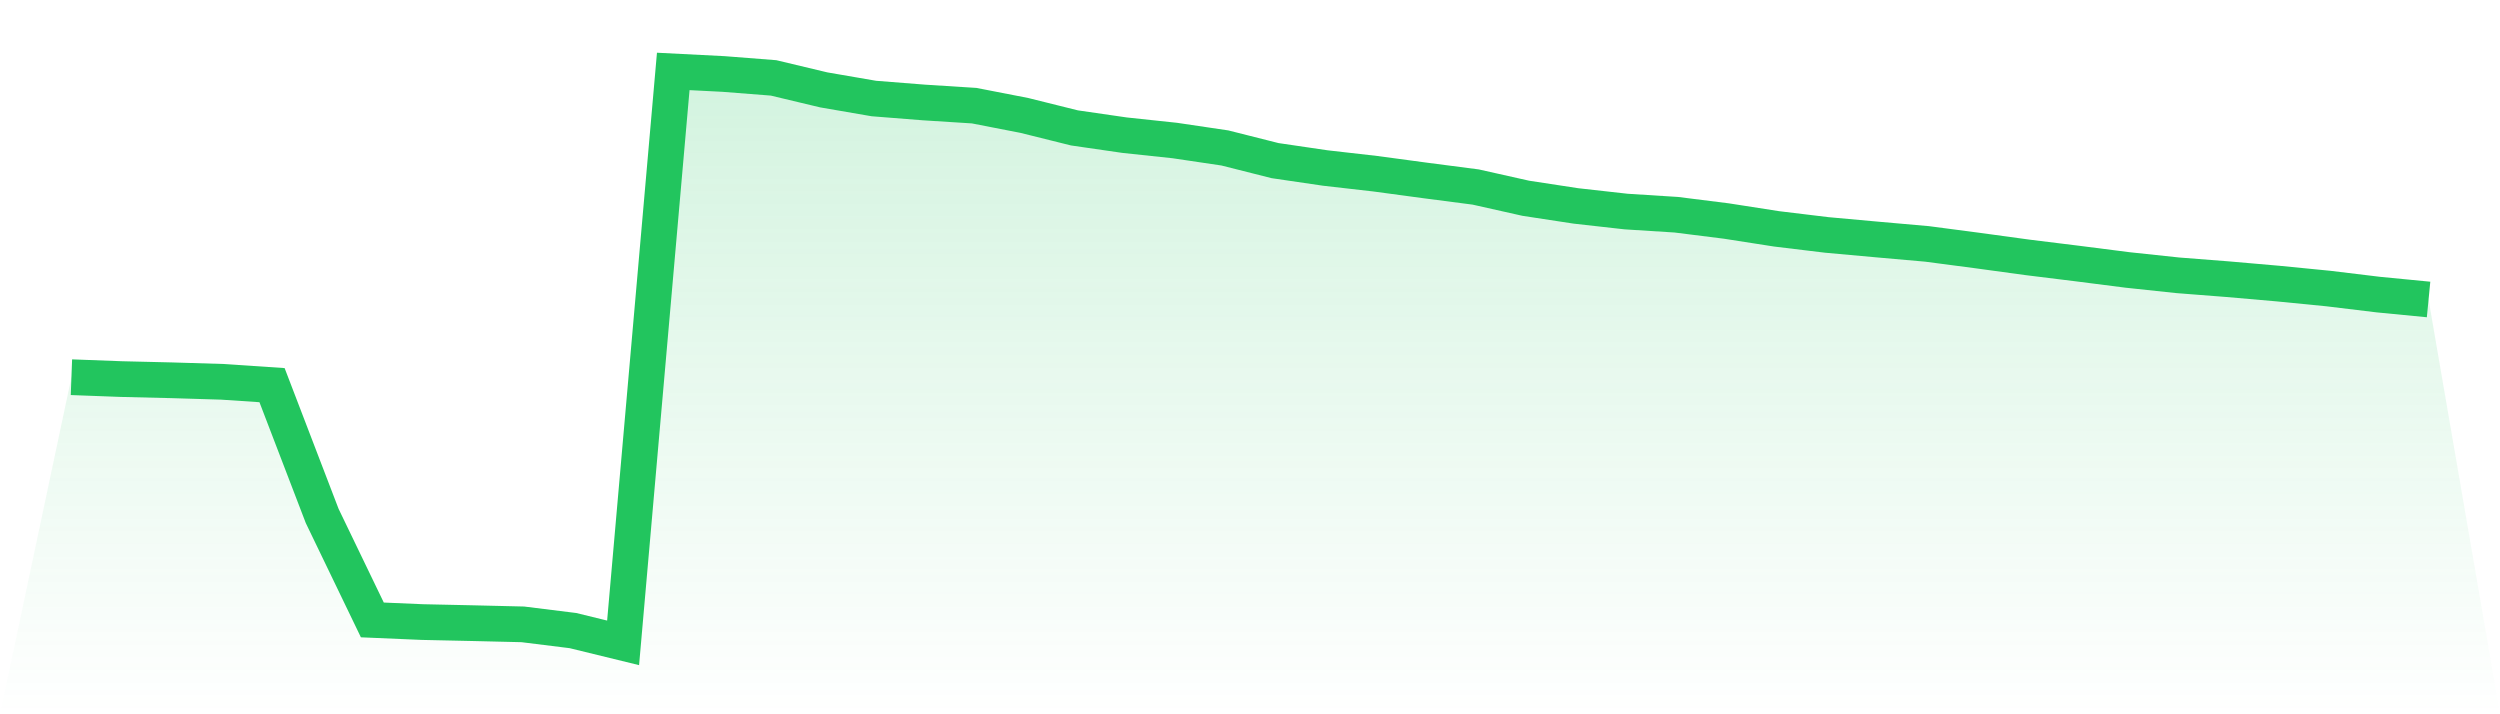
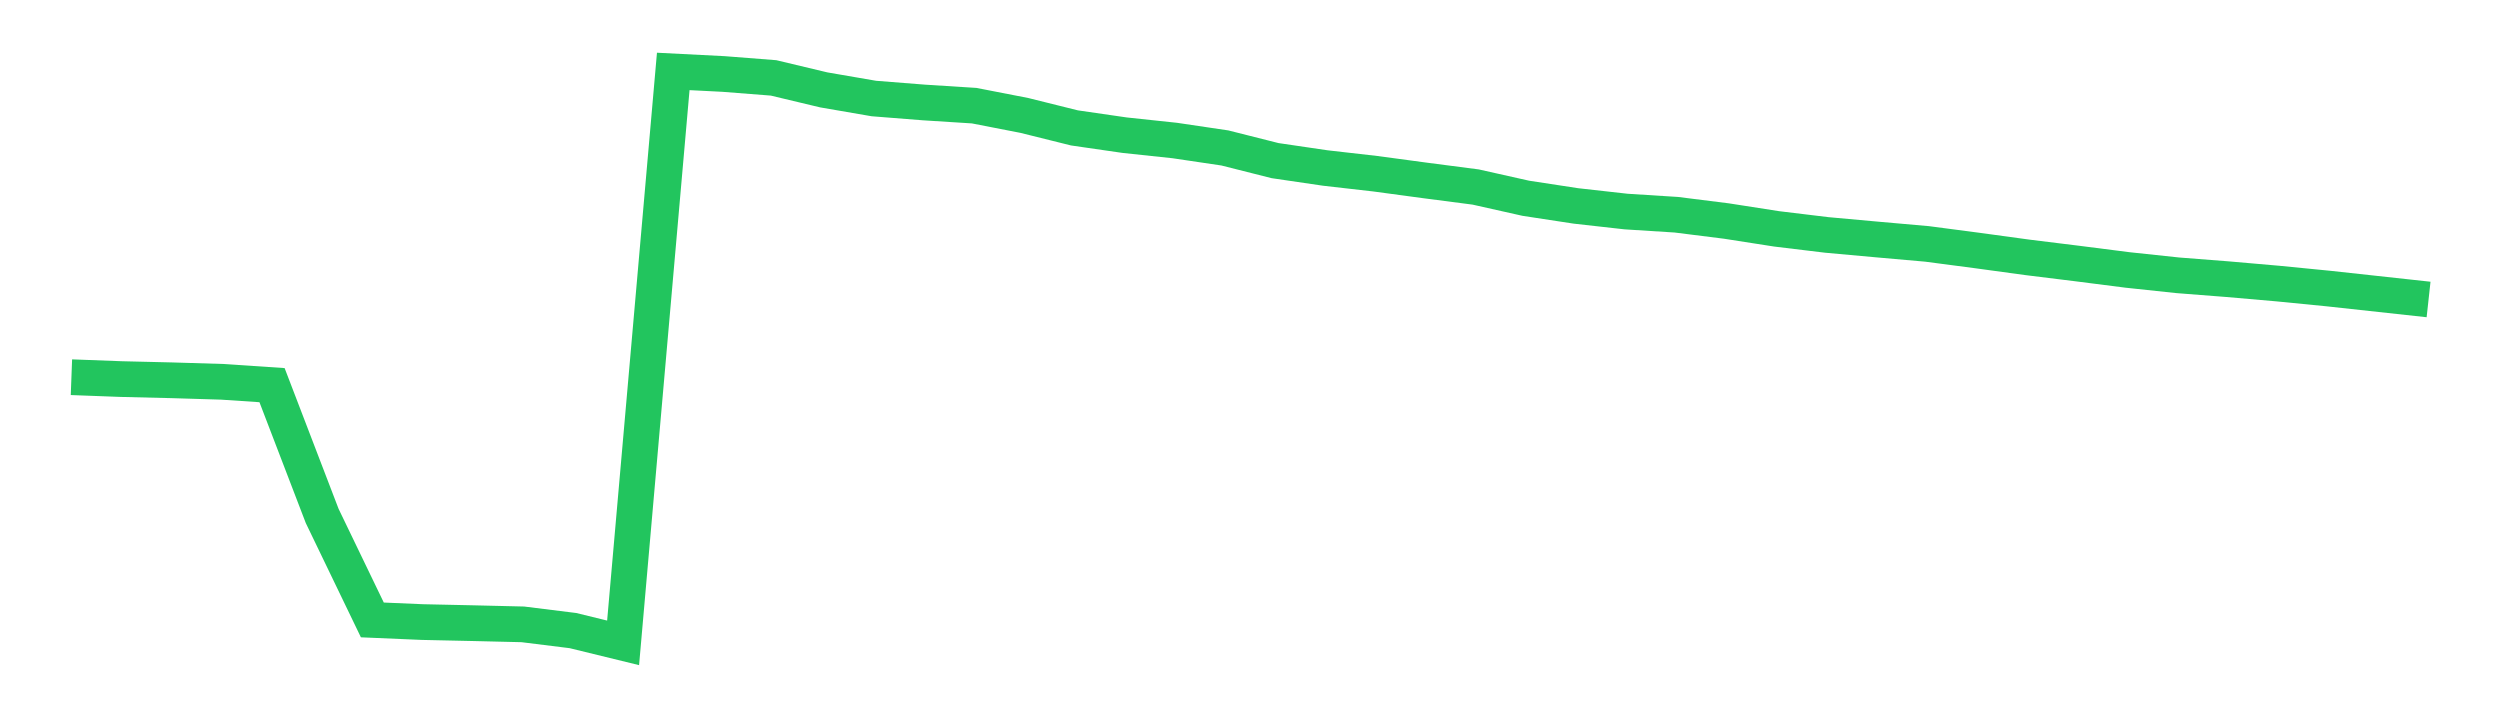
<svg xmlns="http://www.w3.org/2000/svg" viewBox="0 0 140 40">
  <defs>
    <linearGradient id="gradient" x1="0" x2="0" y1="0" y2="1">
      <stop offset="0%" stop-color="#22c55e" stop-opacity="0.2" />
      <stop offset="100%" stop-color="#22c55e" stop-opacity="0" />
    </linearGradient>
  </defs>
-   <path d="M4,21.124 L4,21.124 L6.809,21.229 L9.617,21.296 L12.426,21.381 L15.234,21.569 L18.043,28.894 L20.851,34.716 L23.66,34.836 L26.468,34.897 L29.277,34.964 L32.085,35.313 L34.894,36 L37.702,4 L40.511,4.143 L43.319,4.362 L46.128,5.033 L48.936,5.517 L51.745,5.739 L54.553,5.917 L57.362,6.464 L60.17,7.163 L62.979,7.57 L65.787,7.869 L68.596,8.286 L71.404,8.995 L74.213,9.408 L77.021,9.729 L79.83,10.108 L82.638,10.473 L85.447,11.103 L88.255,11.532 L91.064,11.847 L93.872,12.025 L96.681,12.378 L99.489,12.816 L102.298,13.156 L105.106,13.411 L107.915,13.659 L110.723,14.028 L113.532,14.412 L116.34,14.759 L119.149,15.118 L121.957,15.417 L124.766,15.636 L127.574,15.881 L130.383,16.158 L133.191,16.498 L136,16.771 L140,40 L0,40 z" fill="url(#gradient)" />
-   <path d="M4,21.124 L4,21.124 L6.809,21.229 L9.617,21.296 L12.426,21.381 L15.234,21.569 L18.043,28.894 L20.851,34.716 L23.66,34.836 L26.468,34.897 L29.277,34.964 L32.085,35.313 L34.894,36 L37.702,4 L40.511,4.143 L43.319,4.362 L46.128,5.033 L48.936,5.517 L51.745,5.739 L54.553,5.917 L57.362,6.464 L60.17,7.163 L62.979,7.57 L65.787,7.869 L68.596,8.286 L71.404,8.995 L74.213,9.408 L77.021,9.729 L79.83,10.108 L82.638,10.473 L85.447,11.103 L88.255,11.532 L91.064,11.847 L93.872,12.025 L96.681,12.378 L99.489,12.816 L102.298,13.156 L105.106,13.411 L107.915,13.659 L110.723,14.028 L113.532,14.412 L116.34,14.759 L119.149,15.118 L121.957,15.417 L124.766,15.636 L127.574,15.881 L130.383,16.158 L133.191,16.498 L136,16.771" fill="none" stroke="#22c55e" stroke-width="2" />
+   <path d="M4,21.124 L4,21.124 L6.809,21.229 L9.617,21.296 L12.426,21.381 L15.234,21.569 L18.043,28.894 L20.851,34.716 L23.66,34.836 L26.468,34.897 L29.277,34.964 L32.085,35.313 L34.894,36 L37.702,4 L40.511,4.143 L43.319,4.362 L46.128,5.033 L48.936,5.517 L51.745,5.739 L54.553,5.917 L57.362,6.464 L60.17,7.163 L62.979,7.57 L65.787,7.869 L68.596,8.286 L71.404,8.995 L74.213,9.408 L77.021,9.729 L79.83,10.108 L82.638,10.473 L85.447,11.103 L88.255,11.532 L91.064,11.847 L93.872,12.025 L96.681,12.378 L99.489,12.816 L102.298,13.156 L105.106,13.411 L107.915,13.659 L110.723,14.028 L113.532,14.412 L116.34,14.759 L119.149,15.118 L121.957,15.417 L124.766,15.636 L127.574,15.881 L130.383,16.158 L136,16.771" fill="none" stroke="#22c55e" stroke-width="2" />
</svg>